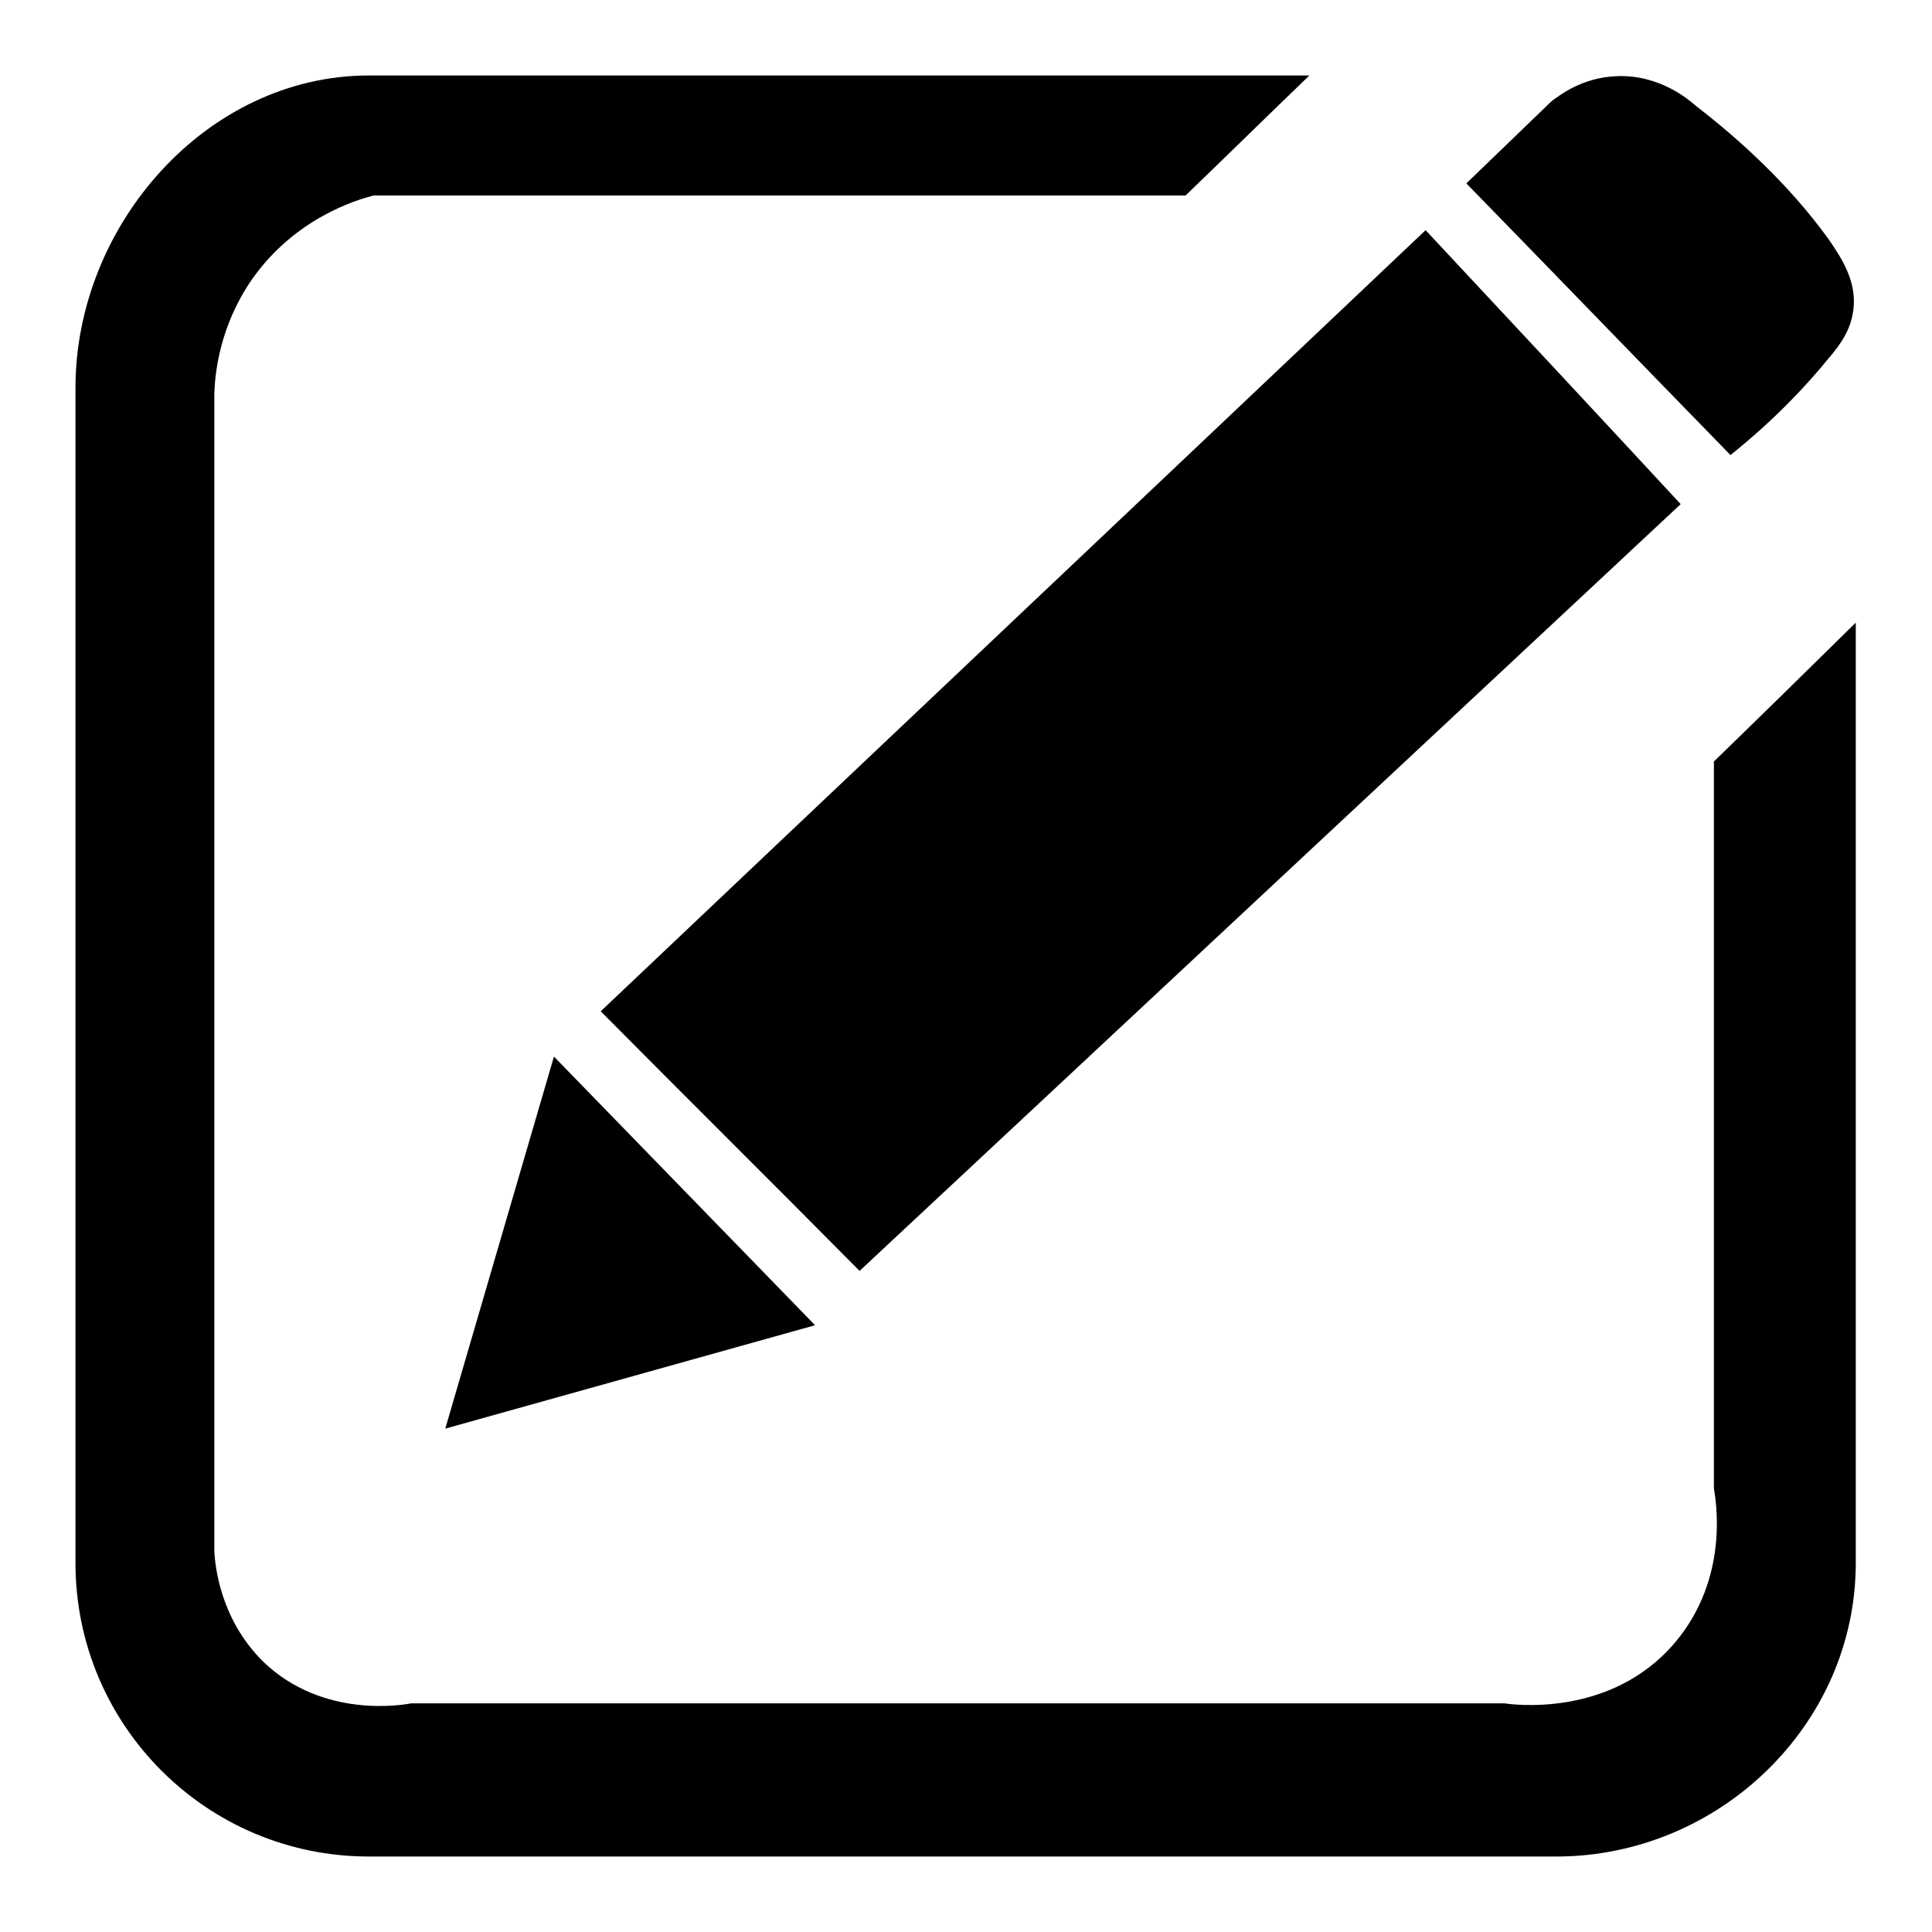
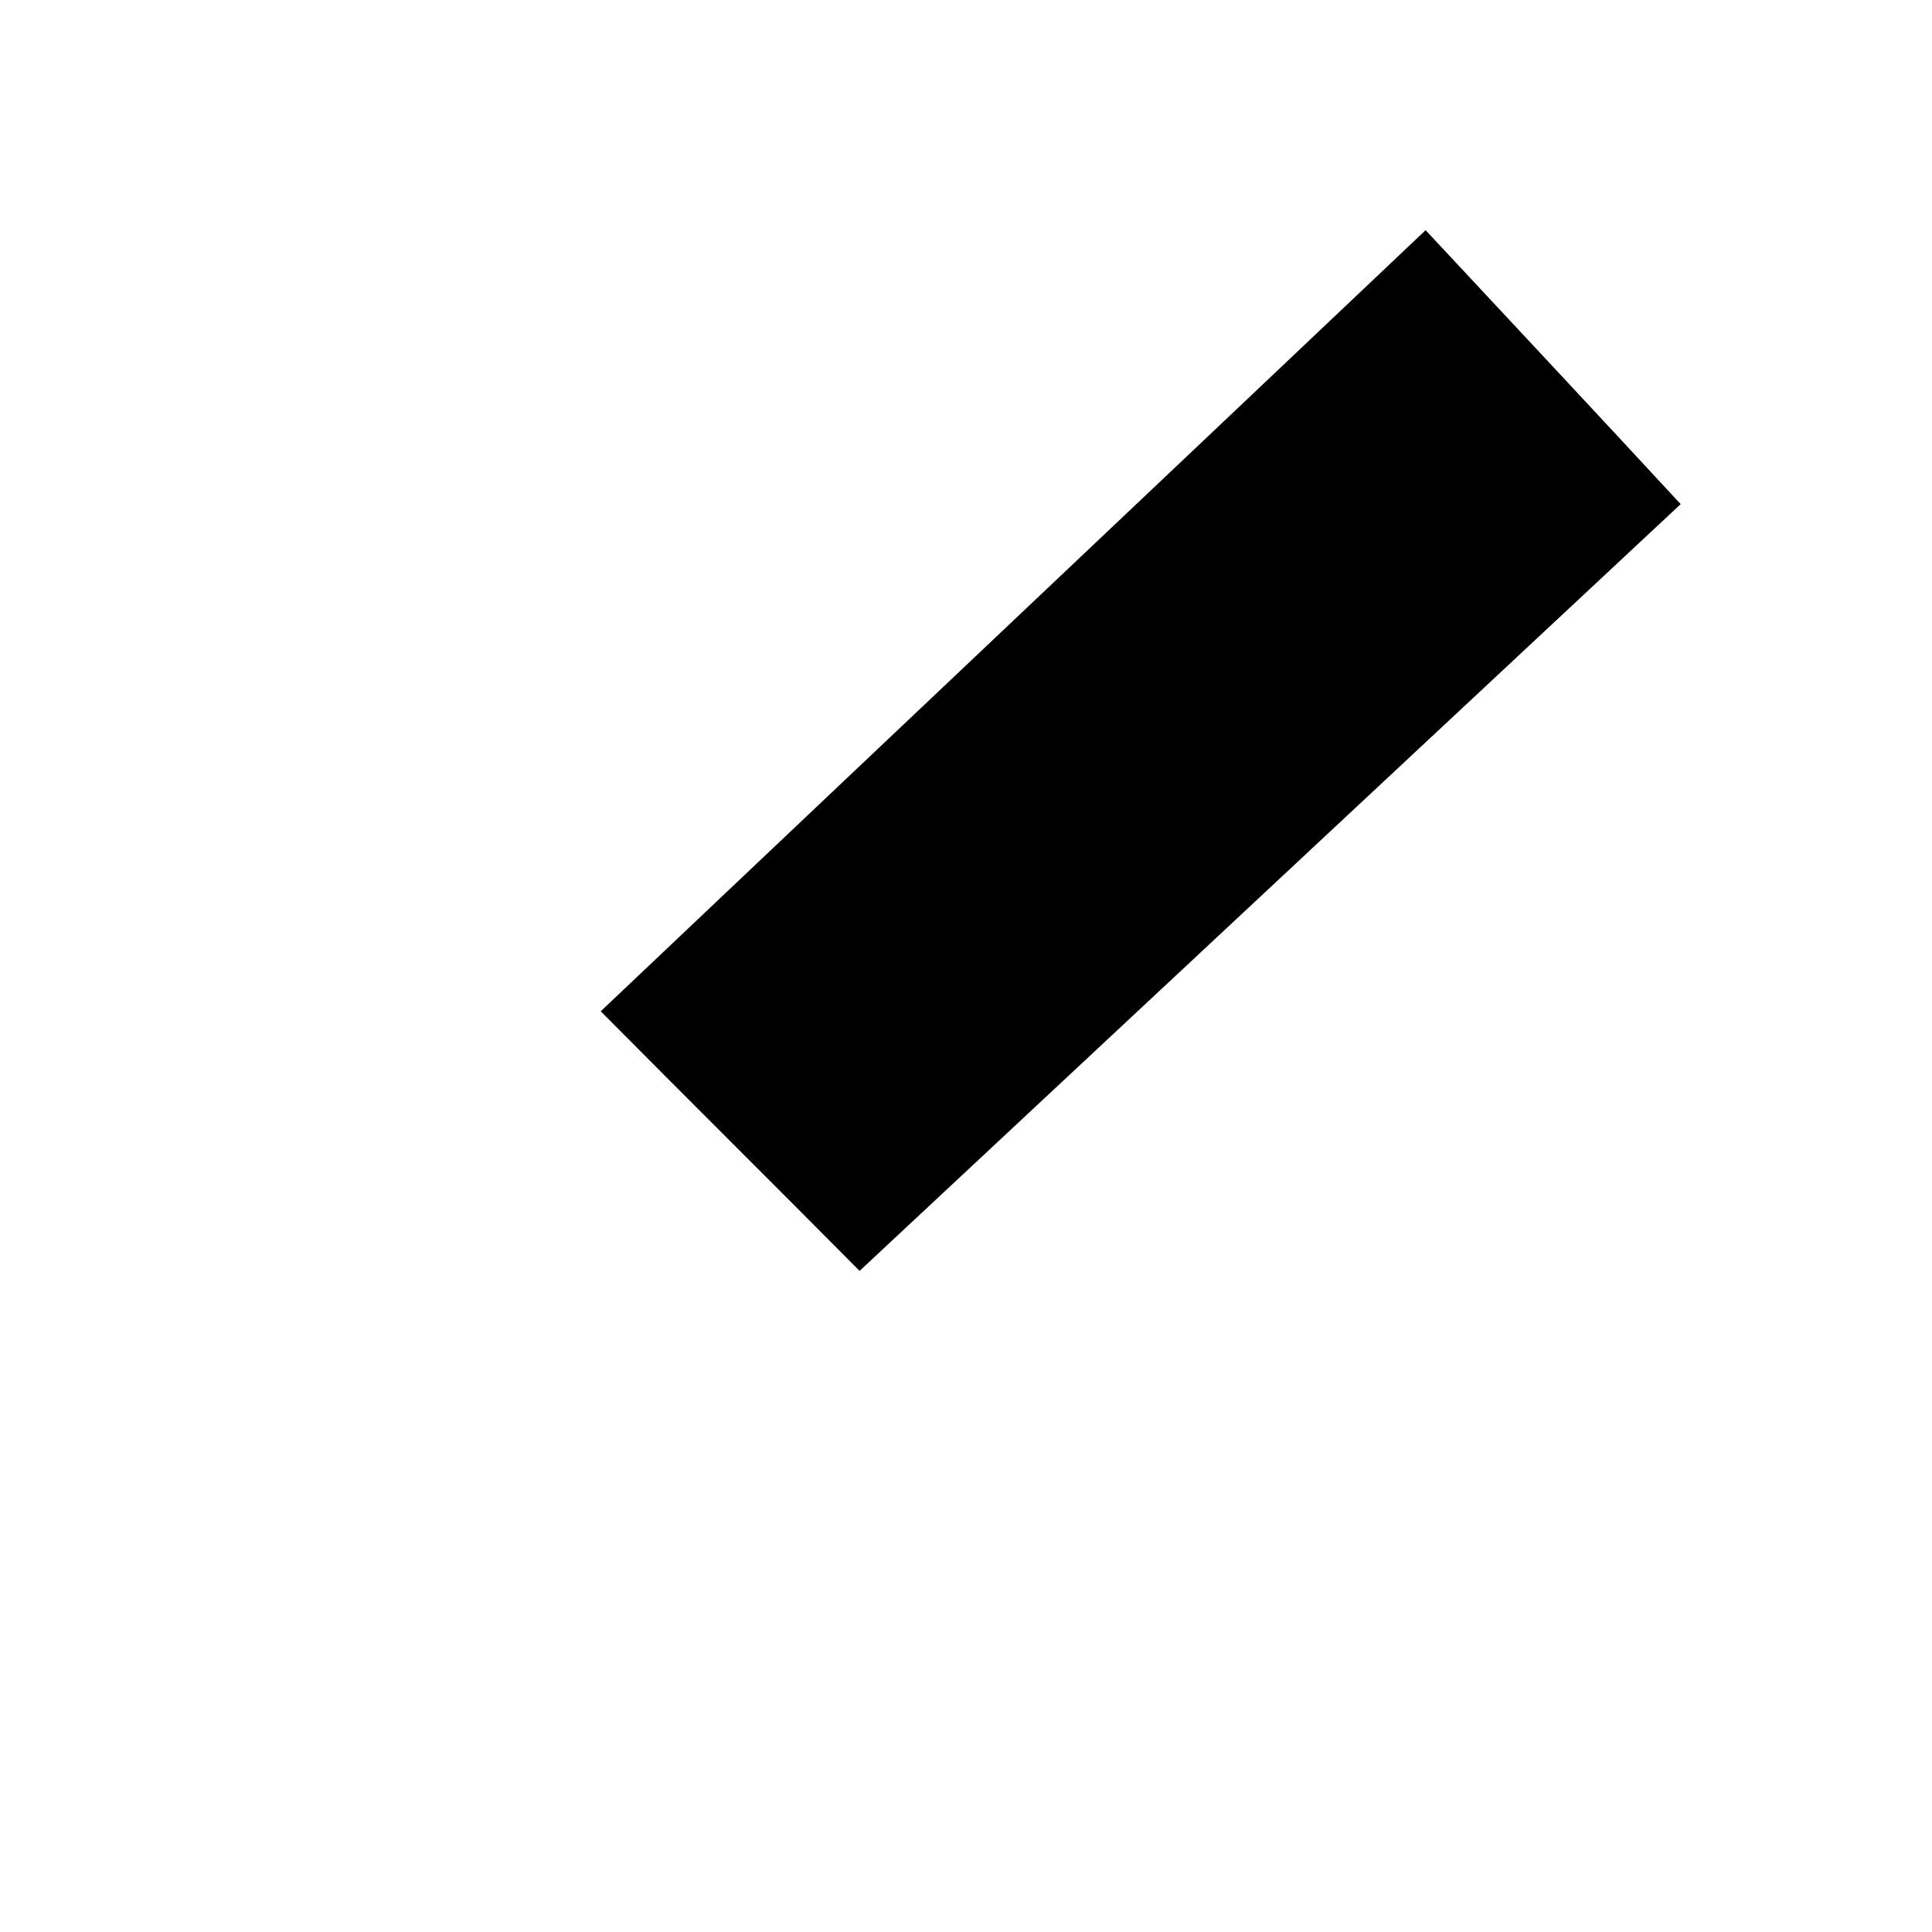
<svg xmlns="http://www.w3.org/2000/svg" version="1.1" x="0px" y="0px" viewBox="0 0 256 256" enable-background="new 0 0 256 256" xml:space="preserve">
  <g>
    <g>
-       <path fill="#000000" d="M49.5,25.9c-2.3,0.6-10.4,3-16.1,11.1c-4.3,6.2-4.9,12.4-5,15.1c0,51.1,0,102.3,0,153.5c0.1,1.7,0.7,8.9,6.5,14.6c7.9,7.6,18.6,5.7,19.6,5.5c48.3,0,96.6,0,144.8,0c0.7,0.1,14,2.1,22.6-8c7.4-8.7,5.4-19.2,5.2-20.5c0-32.1,0-64.2,0-96.3c6.3-6.1,12.6-12.3,18.8-18.4v124.6c0,21.5-18.2,38.9-39.7,38.9H48.9C27.4,246,10,228.6,10,207.1V51.4C10,29.8,27.4,10,48.9,10h124.6c-5.5,5.3-10.9,10.6-16.4,15.9C121.2,25.9,85.3,25.9,49.5,25.9z" />
-       <path fill="#000000" d="M108,175.6l-49,13.7L73.4,140L108,175.6z" />
      <path fill="#000000" d="M113.9,168.4C102.5,156.9,91,145.5,79.6,134C116,99.5,152.5,65,188.9,30.5c11.3,12.1,22.6,24.2,33.8,36.3C186.5,100.6,150.2,134.5,113.9,168.4z" />
-       <path fill="#000000" d="M242.2,47.6c-2.7,3.3-6.8,7.8-12.9,12.7c-11.7-12-23.3-24-35-36l11.3-10.9c1.1-0.8,4-3.1,8.5-3.3c5.9-0.3,9.9,3.3,10.7,4c5.2,4,12.1,10.1,17.5,17.6c1.8,2.6,3.7,5.6,3.3,9.2C245.3,43.6,244,45.5,242.2,47.6z" />
-       <path fill="#000000" d="M246,45" />
    </g>
  </g>
</svg>